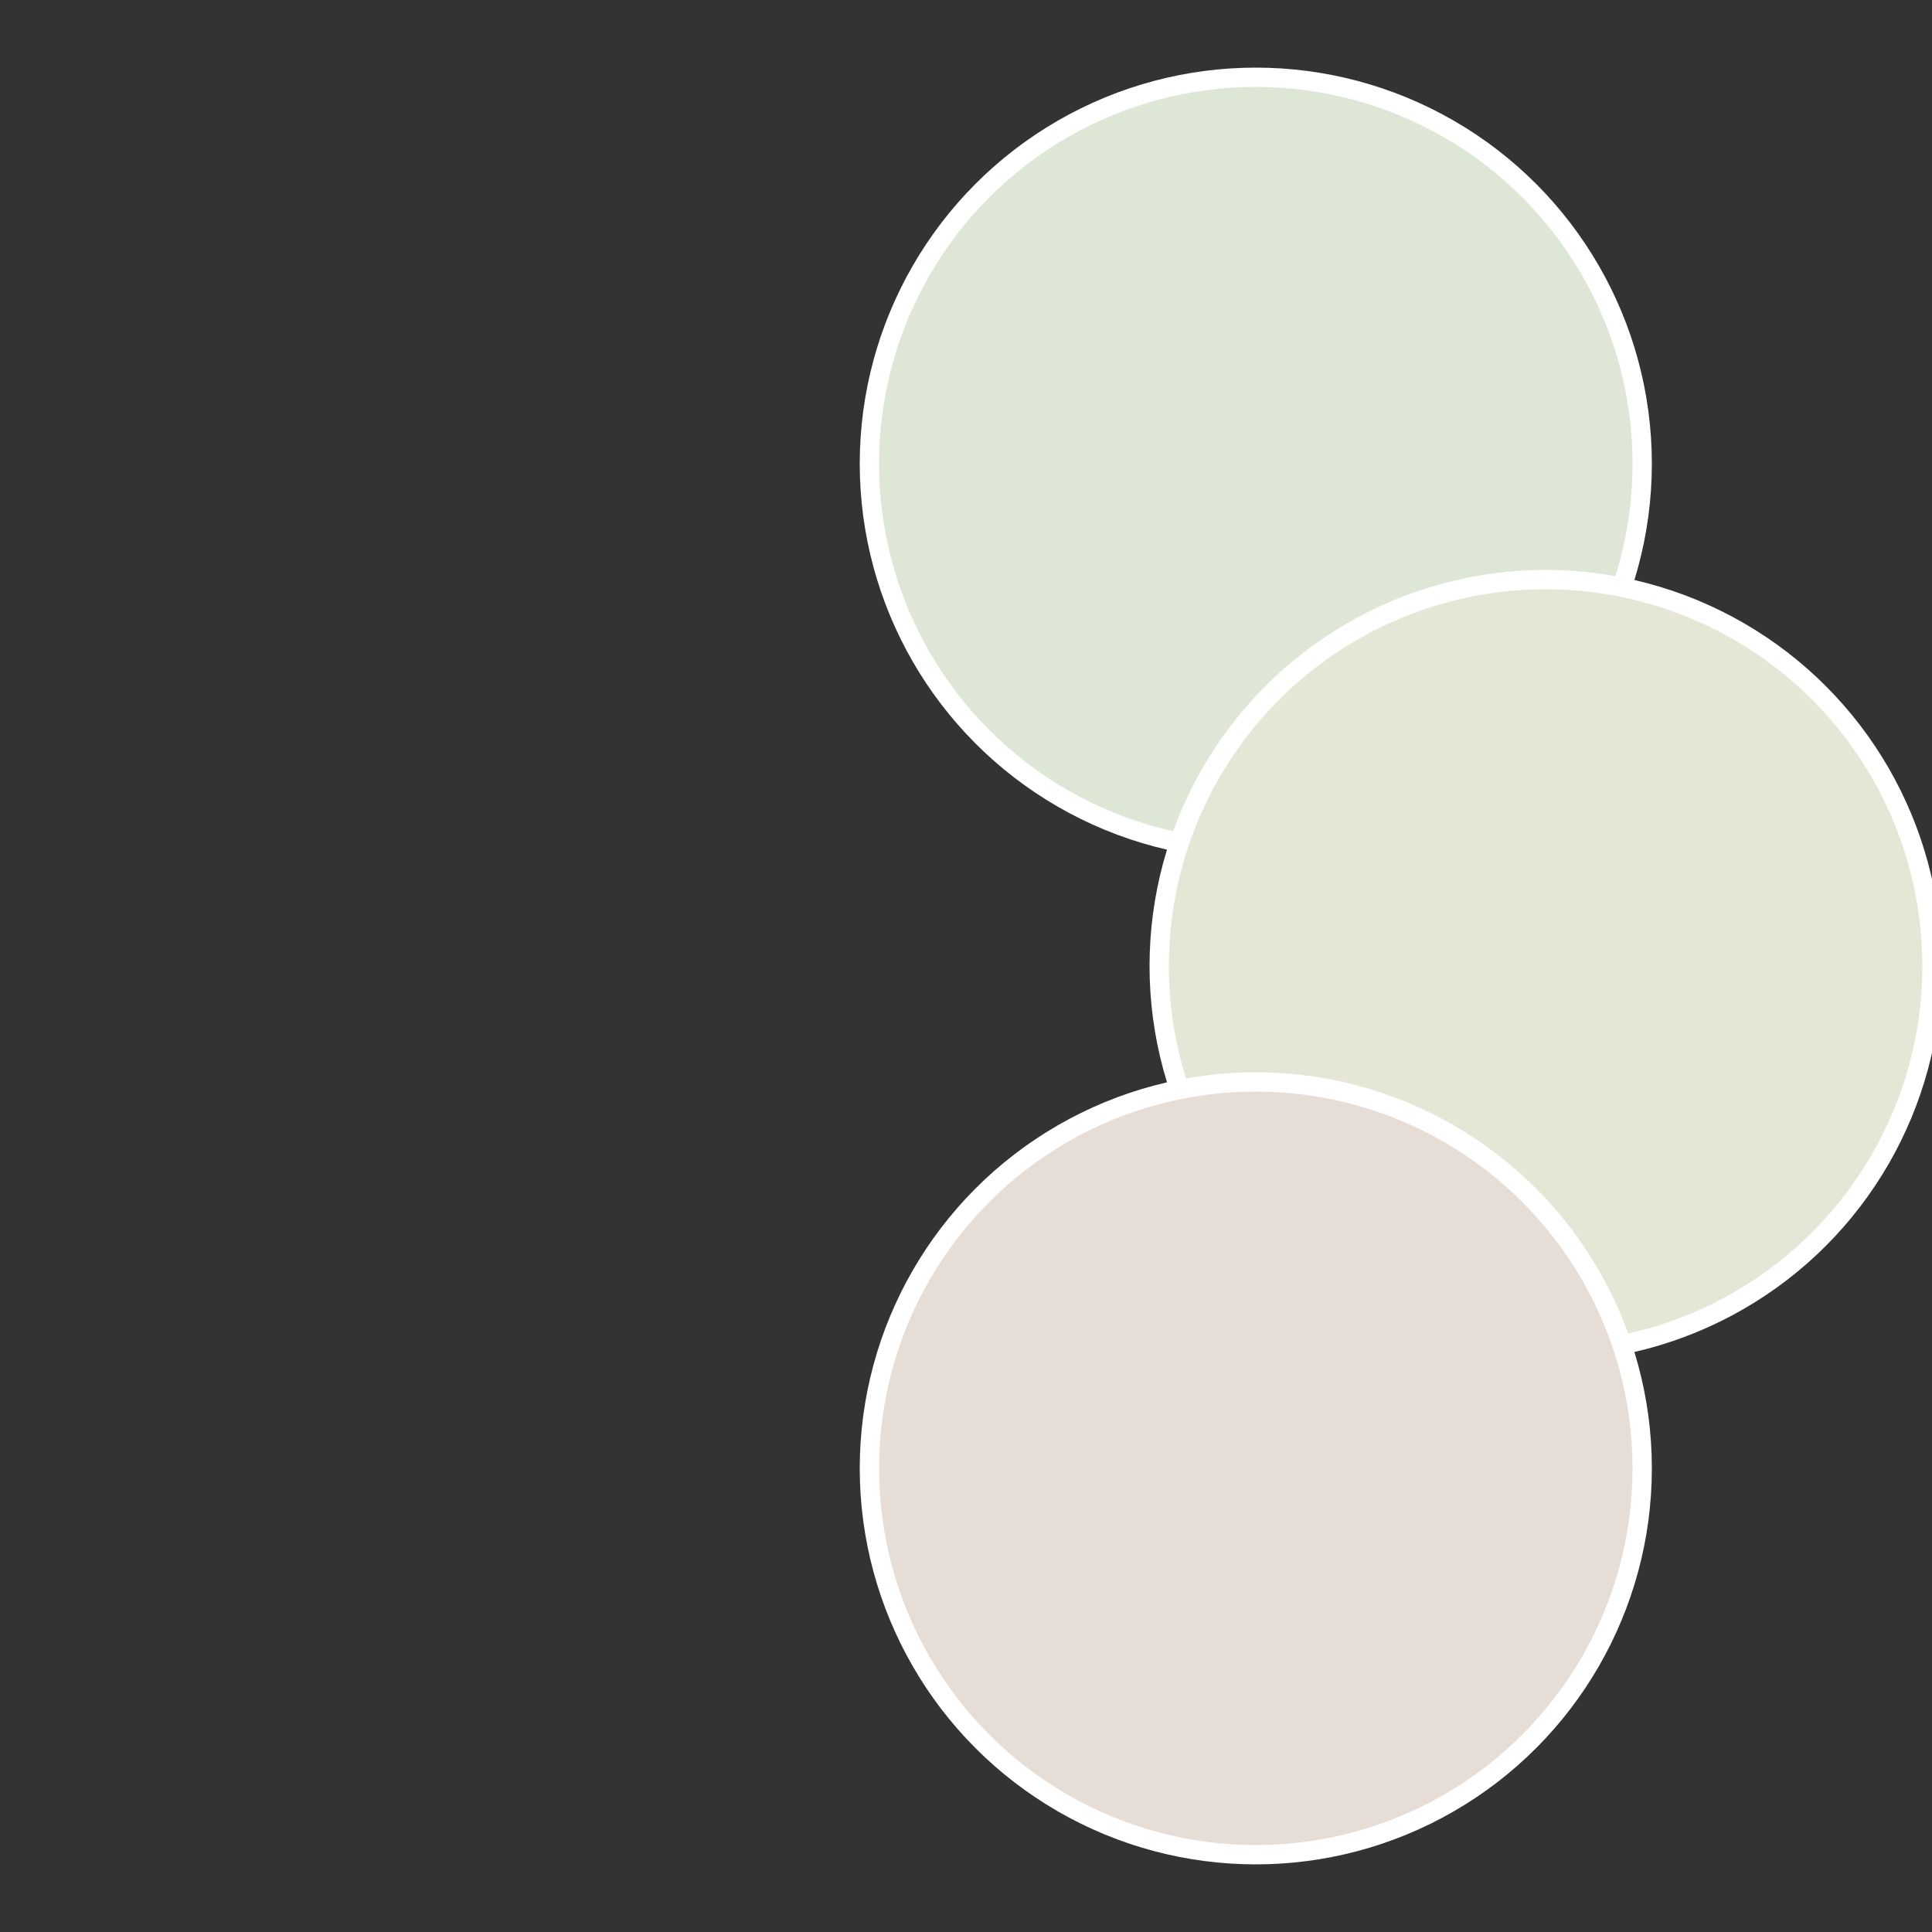
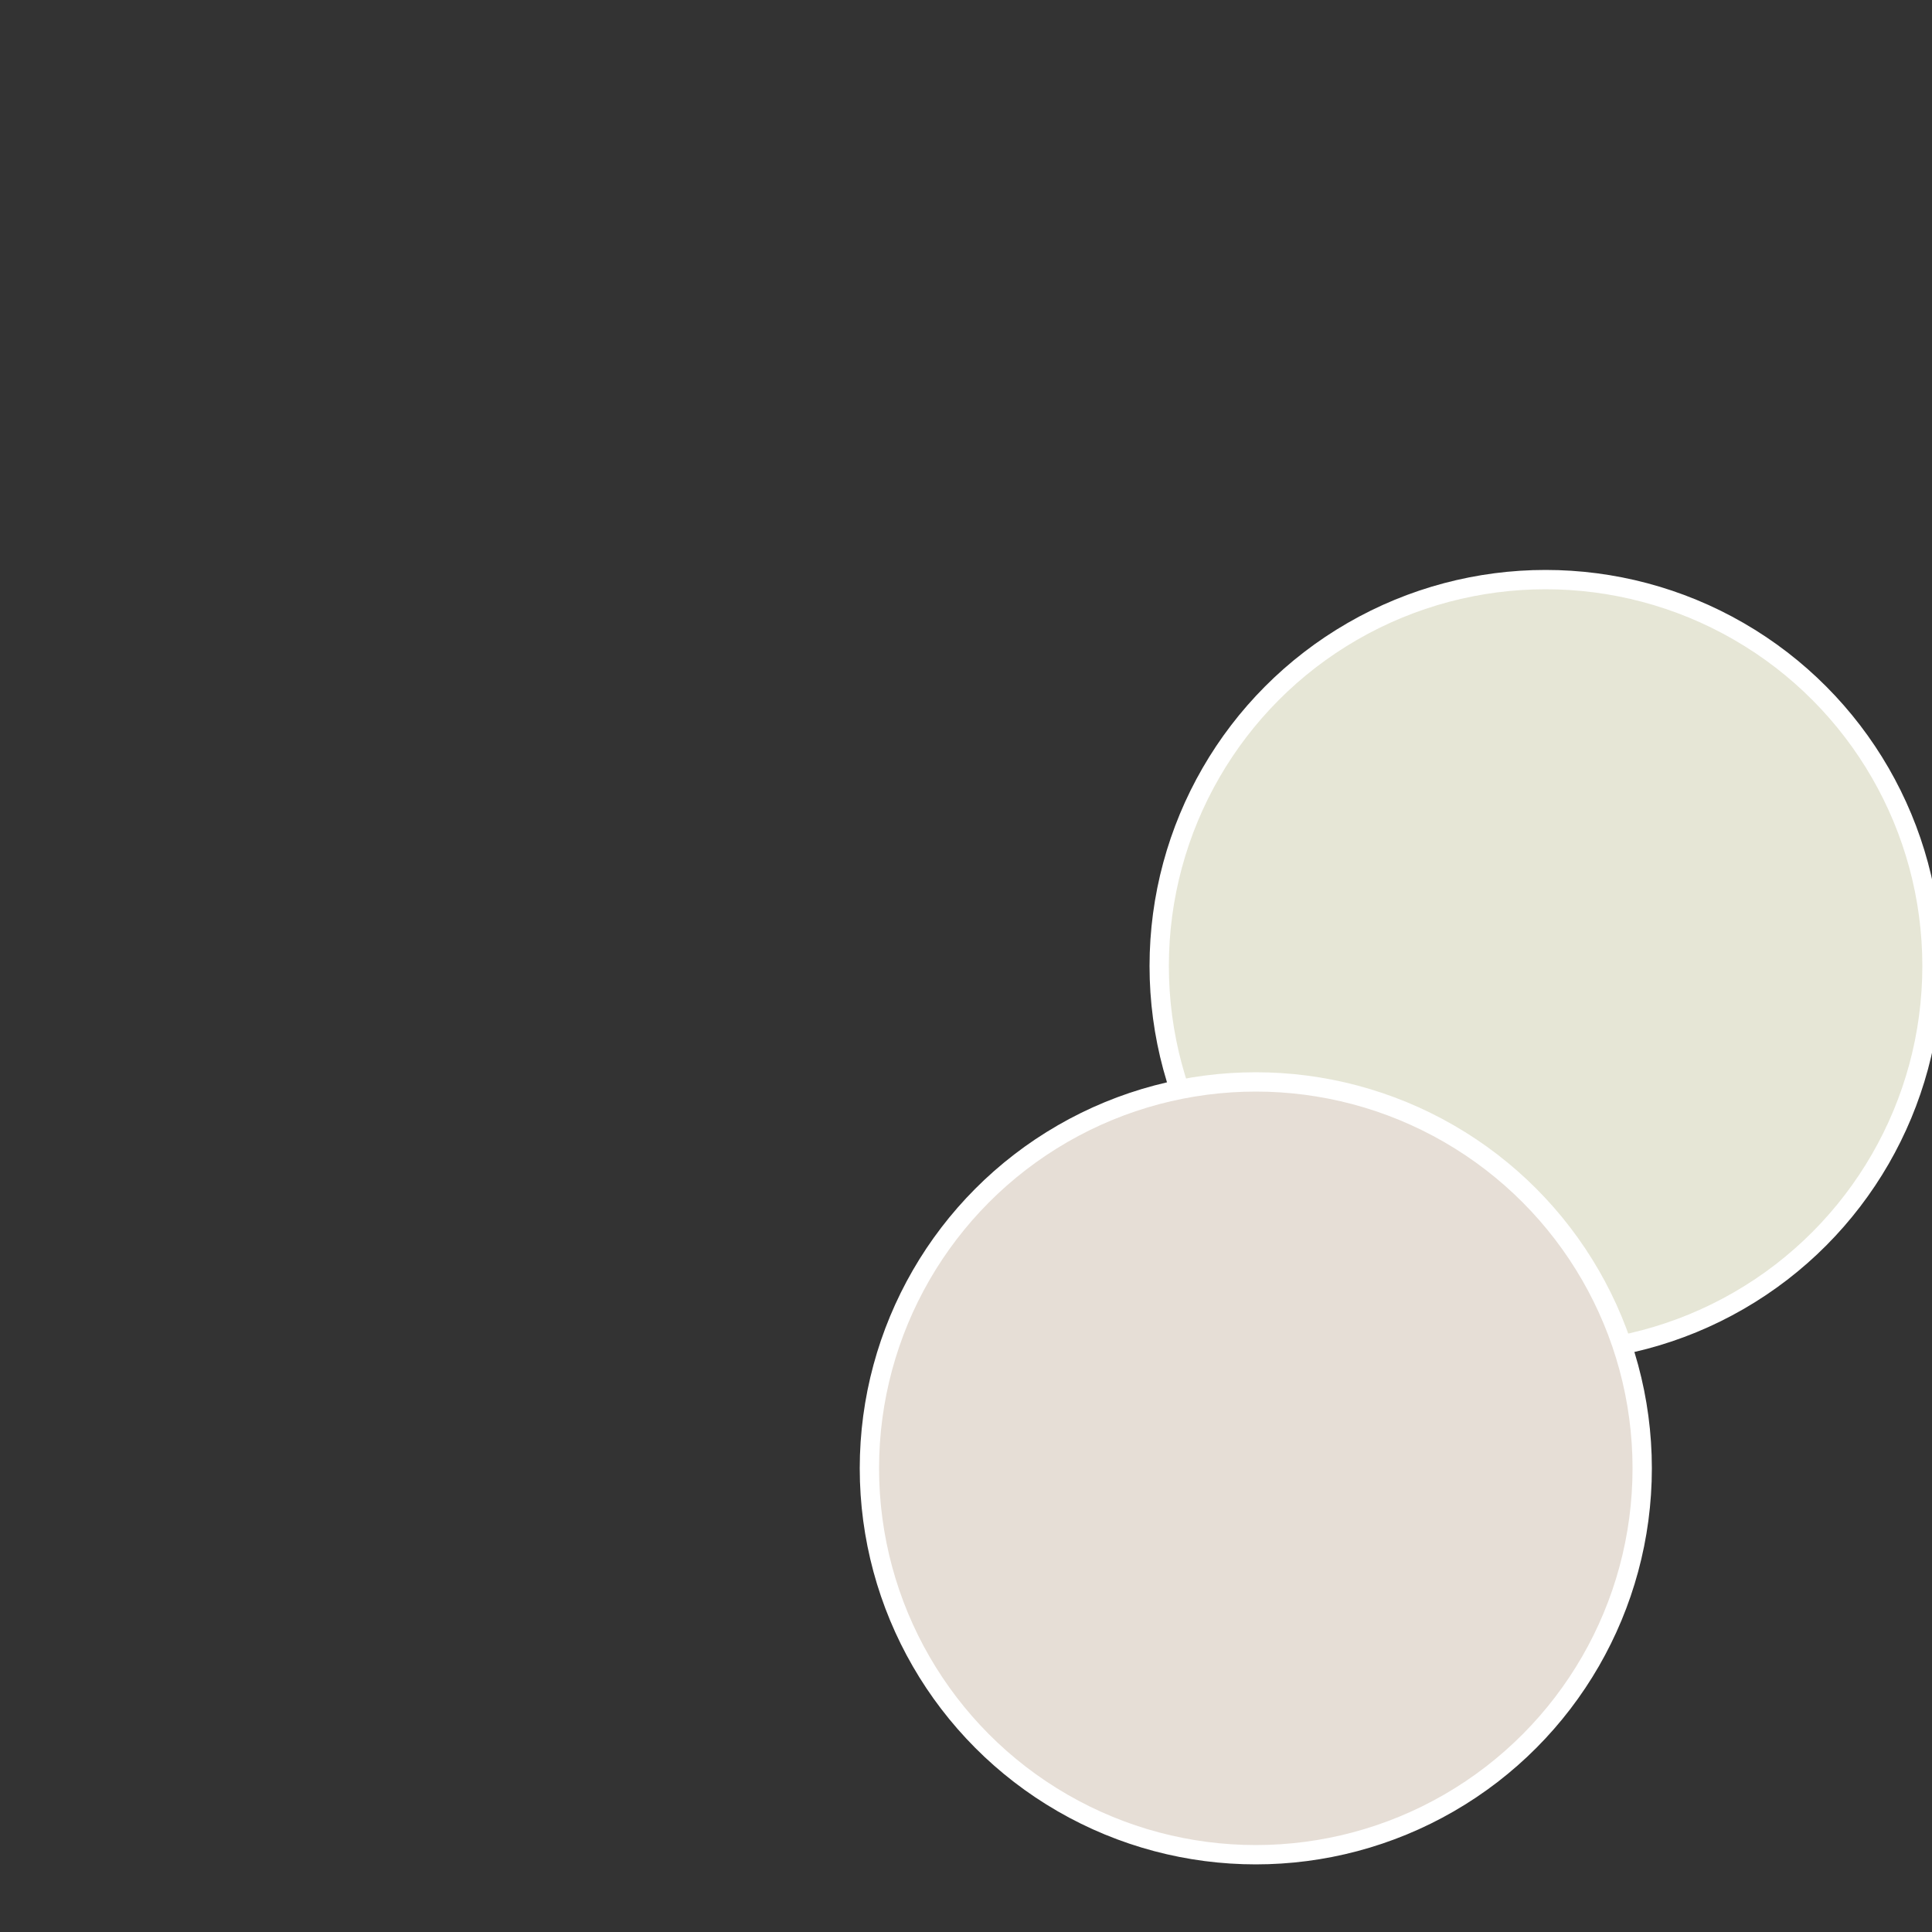
<svg xmlns="http://www.w3.org/2000/svg" width="500" height="500" viewBox="-1 -1 2 2">
  <rect x="-1" y="-1" width="2" height="2" fill="#333333" stroke="none" />
-   <circle cx="0.3" cy="-0.52" r="0.4" fill="#dee6d6" stroke="#fff" stroke-width="1%" />
  <circle cx="0.6" cy="0" r="0.4" fill="#e6e6d6" stroke="#fff" stroke-width="1%" />
  <circle cx="0.3" cy="0.52" r="0.4" fill="#e6ded6" stroke="#fff" stroke-width="1%" />
</svg>